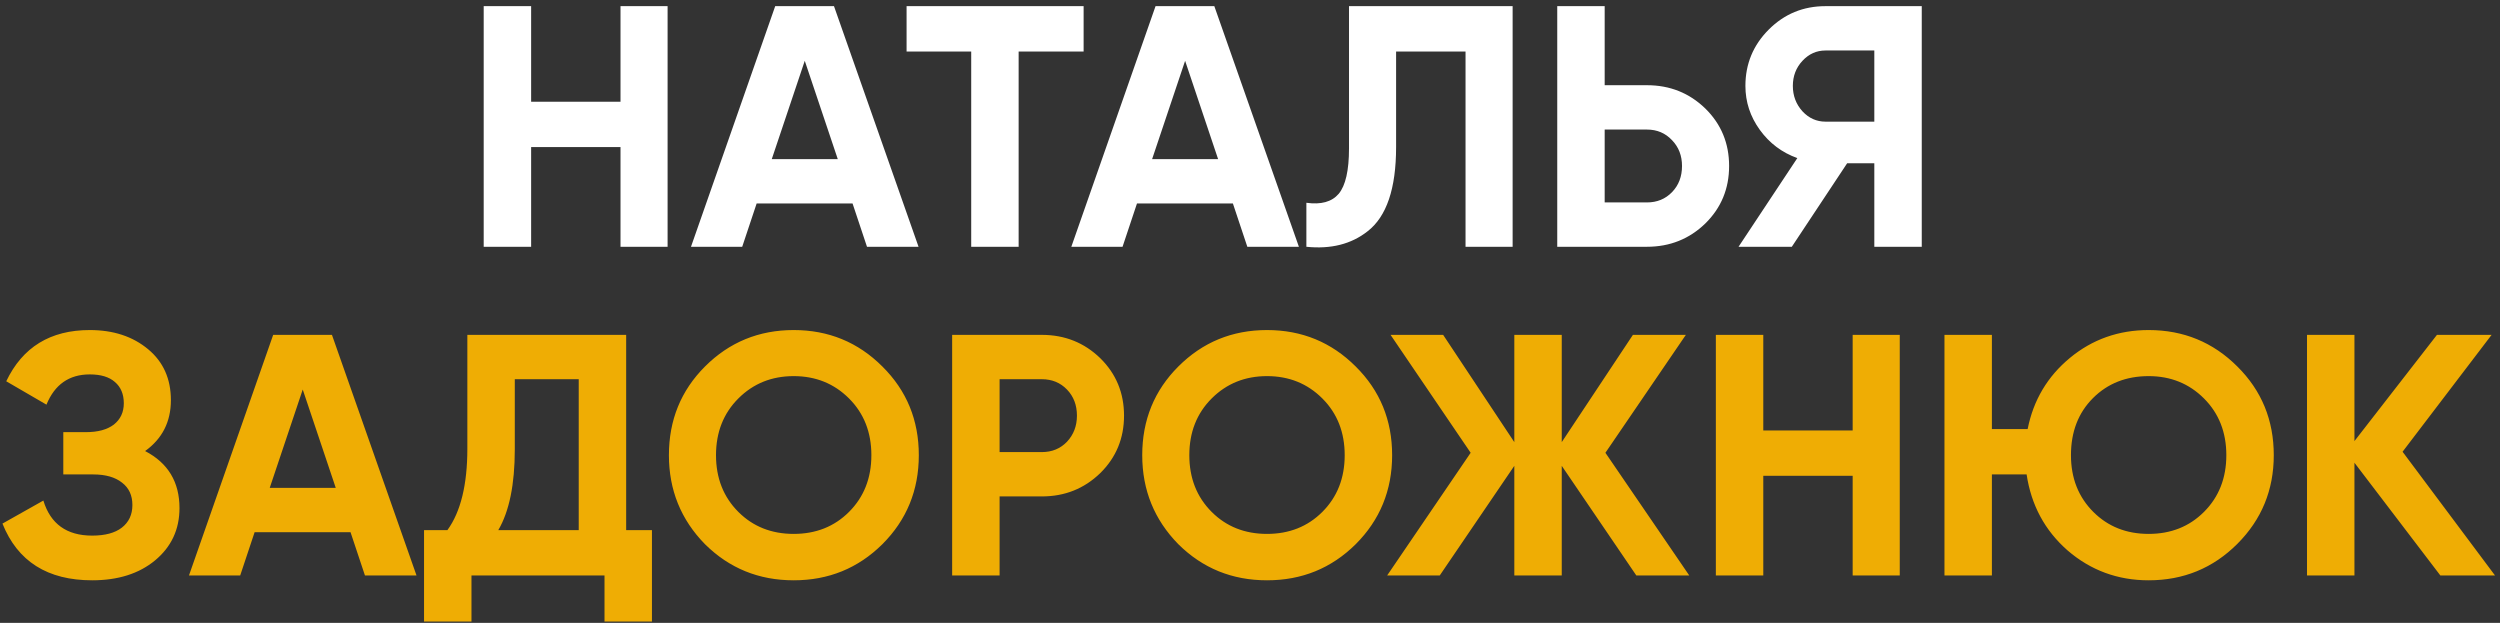
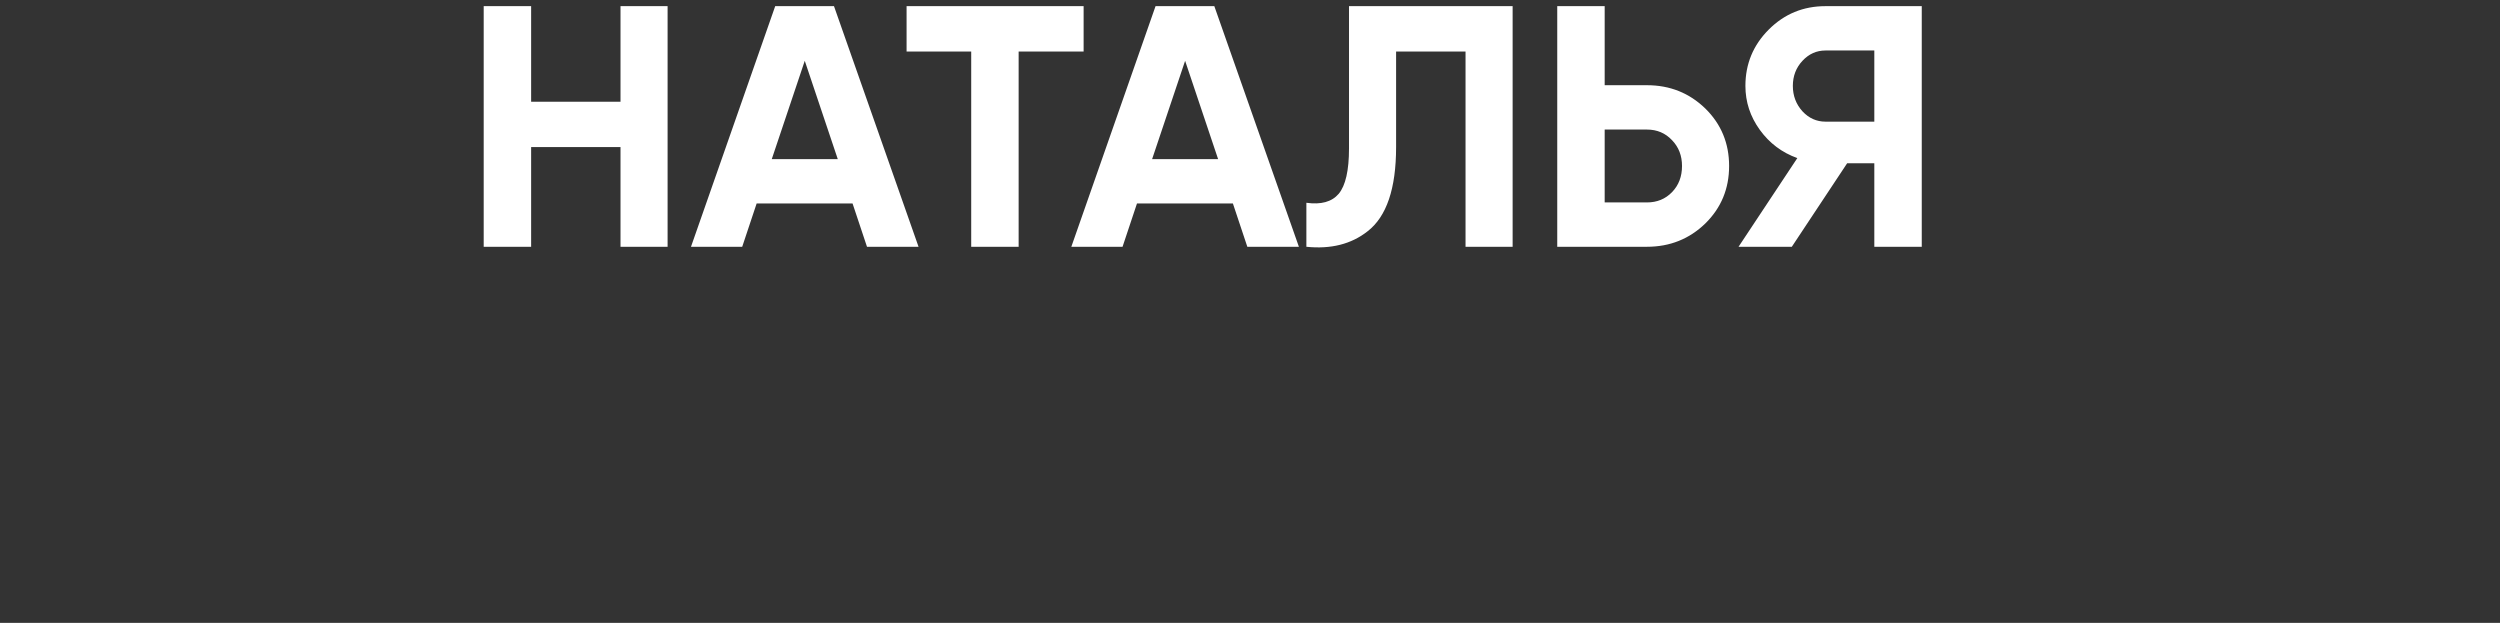
<svg xmlns="http://www.w3.org/2000/svg" width="289" height="72" viewBox="0 0 289 72" fill="none">
  <rect x="0" y="0" width="289" height="72" fill="#333333" stroke="none" />
  <path d="M71.731 11.758V0.711H77.174V28.527H71.731V17.003H61.399V28.527H55.915V0.711H61.399V11.758H71.731ZM106.184 28.527H100.224L98.555 23.52H87.468L85.799 28.527H79.878L89.614 0.711H96.409L106.184 28.527ZM93.031 7.029L89.216 18.394H96.846L93.031 7.029ZM104.801 0.711H125.266V5.956H117.755V28.527H112.272V5.956H104.801V0.711ZM150.152 28.527H144.191L142.522 23.52H131.435L129.766 28.527H123.845L133.581 0.711H140.376L150.152 28.527ZM136.999 7.029L133.184 18.394H140.813L136.999 7.029ZM151.017 28.527V23.441C152.713 23.679 153.958 23.335 154.752 22.407C155.547 21.454 155.945 19.705 155.945 17.162V0.711H174.86V28.527H169.416V5.956H161.389V17.003C161.389 21.798 160.289 25.043 158.09 26.739C156.21 28.222 153.852 28.818 151.017 28.527ZM185.501 9.85H190.388C193.037 9.85 195.289 10.751 197.144 12.553C198.972 14.354 199.885 16.566 199.885 19.189C199.885 21.811 198.972 24.023 197.144 25.825C195.289 27.626 193.037 28.527 190.388 28.527H180.017V0.711H185.501V9.85ZM185.501 23.401H190.388C191.554 23.401 192.521 23.003 193.289 22.209C194.057 21.414 194.441 20.407 194.441 19.189C194.441 17.997 194.057 17.003 193.289 16.208C192.521 15.387 191.554 14.977 190.388 14.977H185.501V23.401ZM211.028 0.711H222.155V28.527H216.671V18.871H213.532L207.134 28.527H200.975L207.77 18.275C205.995 17.639 204.551 16.553 203.438 15.016C202.326 13.48 201.769 11.784 201.769 9.93C201.769 7.387 202.67 5.214 204.471 3.413C206.273 1.612 208.458 0.711 211.028 0.711ZM211.028 14.063H216.671V5.837H211.028C209.995 5.837 209.107 6.234 208.366 7.029C207.624 7.824 207.253 8.791 207.253 9.93C207.253 11.069 207.624 12.049 208.366 12.87C209.107 13.665 209.995 14.063 211.028 14.063Z" fill="white" />
-   <path d="M16.775 52.142C19.425 53.52 20.749 55.718 20.749 58.739C20.749 61.202 19.809 63.216 17.928 64.779C16.073 66.315 13.649 67.083 10.656 67.083C5.49 67.083 2.033 64.898 0.284 60.527L5.013 57.864C5.834 60.566 7.715 61.917 10.656 61.917C12.139 61.917 13.278 61.613 14.073 61.004C14.895 60.368 15.305 59.493 15.305 58.381C15.305 57.268 14.908 56.407 14.113 55.798C13.318 55.162 12.206 54.844 10.775 54.844H7.318V49.956H9.941C11.318 49.956 12.391 49.665 13.159 49.082C13.928 48.473 14.312 47.652 14.312 46.619C14.312 45.559 13.967 44.738 13.278 44.155C12.616 43.572 11.649 43.281 10.378 43.281C7.993 43.281 6.324 44.446 5.371 46.778L0.722 44.075C2.602 40.128 5.821 38.154 10.378 38.154C13.106 38.154 15.358 38.896 17.133 40.38C18.881 41.837 19.756 43.797 19.756 46.261C19.756 48.751 18.762 50.712 16.775 52.142ZM48.15 66.527H42.189L40.52 61.52H29.434L27.765 66.527H21.844L31.579 38.711H38.374L48.15 66.527ZM34.997 45.029L31.182 56.394H38.812L34.997 45.029ZM72.385 38.711V61.282H75.365V71.852H69.881V66.527H54.503V71.852H49.019V61.282H51.721C53.258 59.162 54.026 56.023 54.026 51.864V38.711H72.385ZM57.602 61.282H66.901V43.837H59.51V51.943C59.51 55.997 58.874 59.109 57.602 61.282ZM102.002 62.911C99.194 65.693 95.777 67.083 91.75 67.083C87.724 67.083 84.306 65.693 81.498 62.911C78.716 60.076 77.326 56.646 77.326 52.619C77.326 48.566 78.716 45.148 81.498 42.367C84.306 39.559 87.724 38.154 91.75 38.154C95.777 38.154 99.194 39.559 102.002 42.367C104.811 45.148 106.215 48.566 106.215 52.619C106.215 56.672 104.811 60.103 102.002 62.911ZM85.353 59.176C87.048 60.871 89.181 61.719 91.75 61.719C94.32 61.719 96.453 60.871 98.148 59.176C99.87 57.454 100.731 55.268 100.731 52.619C100.731 49.97 99.87 47.784 98.148 46.062C96.426 44.34 94.293 43.479 91.75 43.479C89.207 43.479 87.075 44.34 85.353 46.062C83.631 47.784 82.77 49.97 82.77 52.619C82.77 55.268 83.631 57.454 85.353 59.176ZM110.069 38.711H120.44C123.089 38.711 125.341 39.612 127.196 41.413C129.024 43.214 129.938 45.426 129.938 48.049C129.938 50.672 129.024 52.884 127.196 54.685C125.341 56.487 123.089 57.387 120.44 57.387H115.553V66.527H110.069V38.711ZM115.553 52.261H120.44C121.606 52.261 122.573 51.864 123.341 51.069C124.109 50.248 124.494 49.241 124.494 48.049C124.494 46.831 124.109 45.824 123.341 45.029C122.573 44.234 121.606 43.837 120.44 43.837H115.553V52.261ZM156.719 62.911C153.911 65.693 150.493 67.083 146.467 67.083C142.44 67.083 139.023 65.693 136.215 62.911C133.433 60.076 132.042 56.646 132.042 52.619C132.042 48.566 133.433 45.148 136.215 42.367C139.023 39.559 142.44 38.154 146.467 38.154C150.493 38.154 153.911 39.559 156.719 42.367C159.527 45.148 160.931 48.566 160.931 52.619C160.931 56.672 159.527 60.103 156.719 62.911ZM140.069 59.176C141.765 60.871 143.897 61.719 146.467 61.719C149.036 61.719 151.169 60.871 152.864 59.176C154.586 57.454 155.447 55.268 155.447 52.619C155.447 49.97 154.586 47.784 152.864 46.062C151.143 44.34 149.01 43.479 146.467 43.479C143.924 43.479 141.791 44.34 140.069 46.062C138.347 47.784 137.486 49.97 137.486 52.619C137.486 55.268 138.347 57.454 140.069 59.176ZM185.585 52.341L195.281 66.527H189.161L180.538 53.851V66.527H175.055V53.851L166.432 66.527H160.352L170.008 52.341L160.749 38.711H166.829L175.055 51.109V38.711H180.538V51.109L188.764 38.711H194.884L185.585 52.341ZM214.168 49.758V38.711H219.612V66.527H214.168V55.003H203.836V66.527H198.353V38.711H203.836V49.758H214.168ZM248.384 38.154C252.41 38.154 255.828 39.559 258.636 42.367C261.444 45.148 262.848 48.566 262.848 52.619C262.848 56.646 261.444 60.063 258.636 62.871C255.828 65.679 252.41 67.083 248.384 67.083C244.807 67.083 241.681 65.931 239.006 63.626C236.383 61.321 234.807 58.394 234.277 54.844H230.263V66.527H224.78V38.711H230.263V49.599H234.396C235.058 46.261 236.688 43.519 239.284 41.373C241.88 39.227 244.913 38.154 248.384 38.154ZM248.384 43.479C245.787 43.479 243.642 44.327 241.946 46.023C240.251 47.718 239.403 49.917 239.403 52.619C239.403 55.268 240.264 57.454 241.986 59.176C243.681 60.871 245.814 61.719 248.384 61.719C250.953 61.719 253.086 60.871 254.781 59.176C256.503 57.454 257.364 55.268 257.364 52.619C257.364 49.97 256.503 47.784 254.781 46.062C253.059 44.34 250.927 43.479 248.384 43.479ZM277.737 52.222L288.426 66.527H282.108L272.174 53.493V66.527H266.69V38.711H272.174V50.99L281.711 38.711H288.029L277.737 52.222Z" fill="#EFAD04" />
</svg>